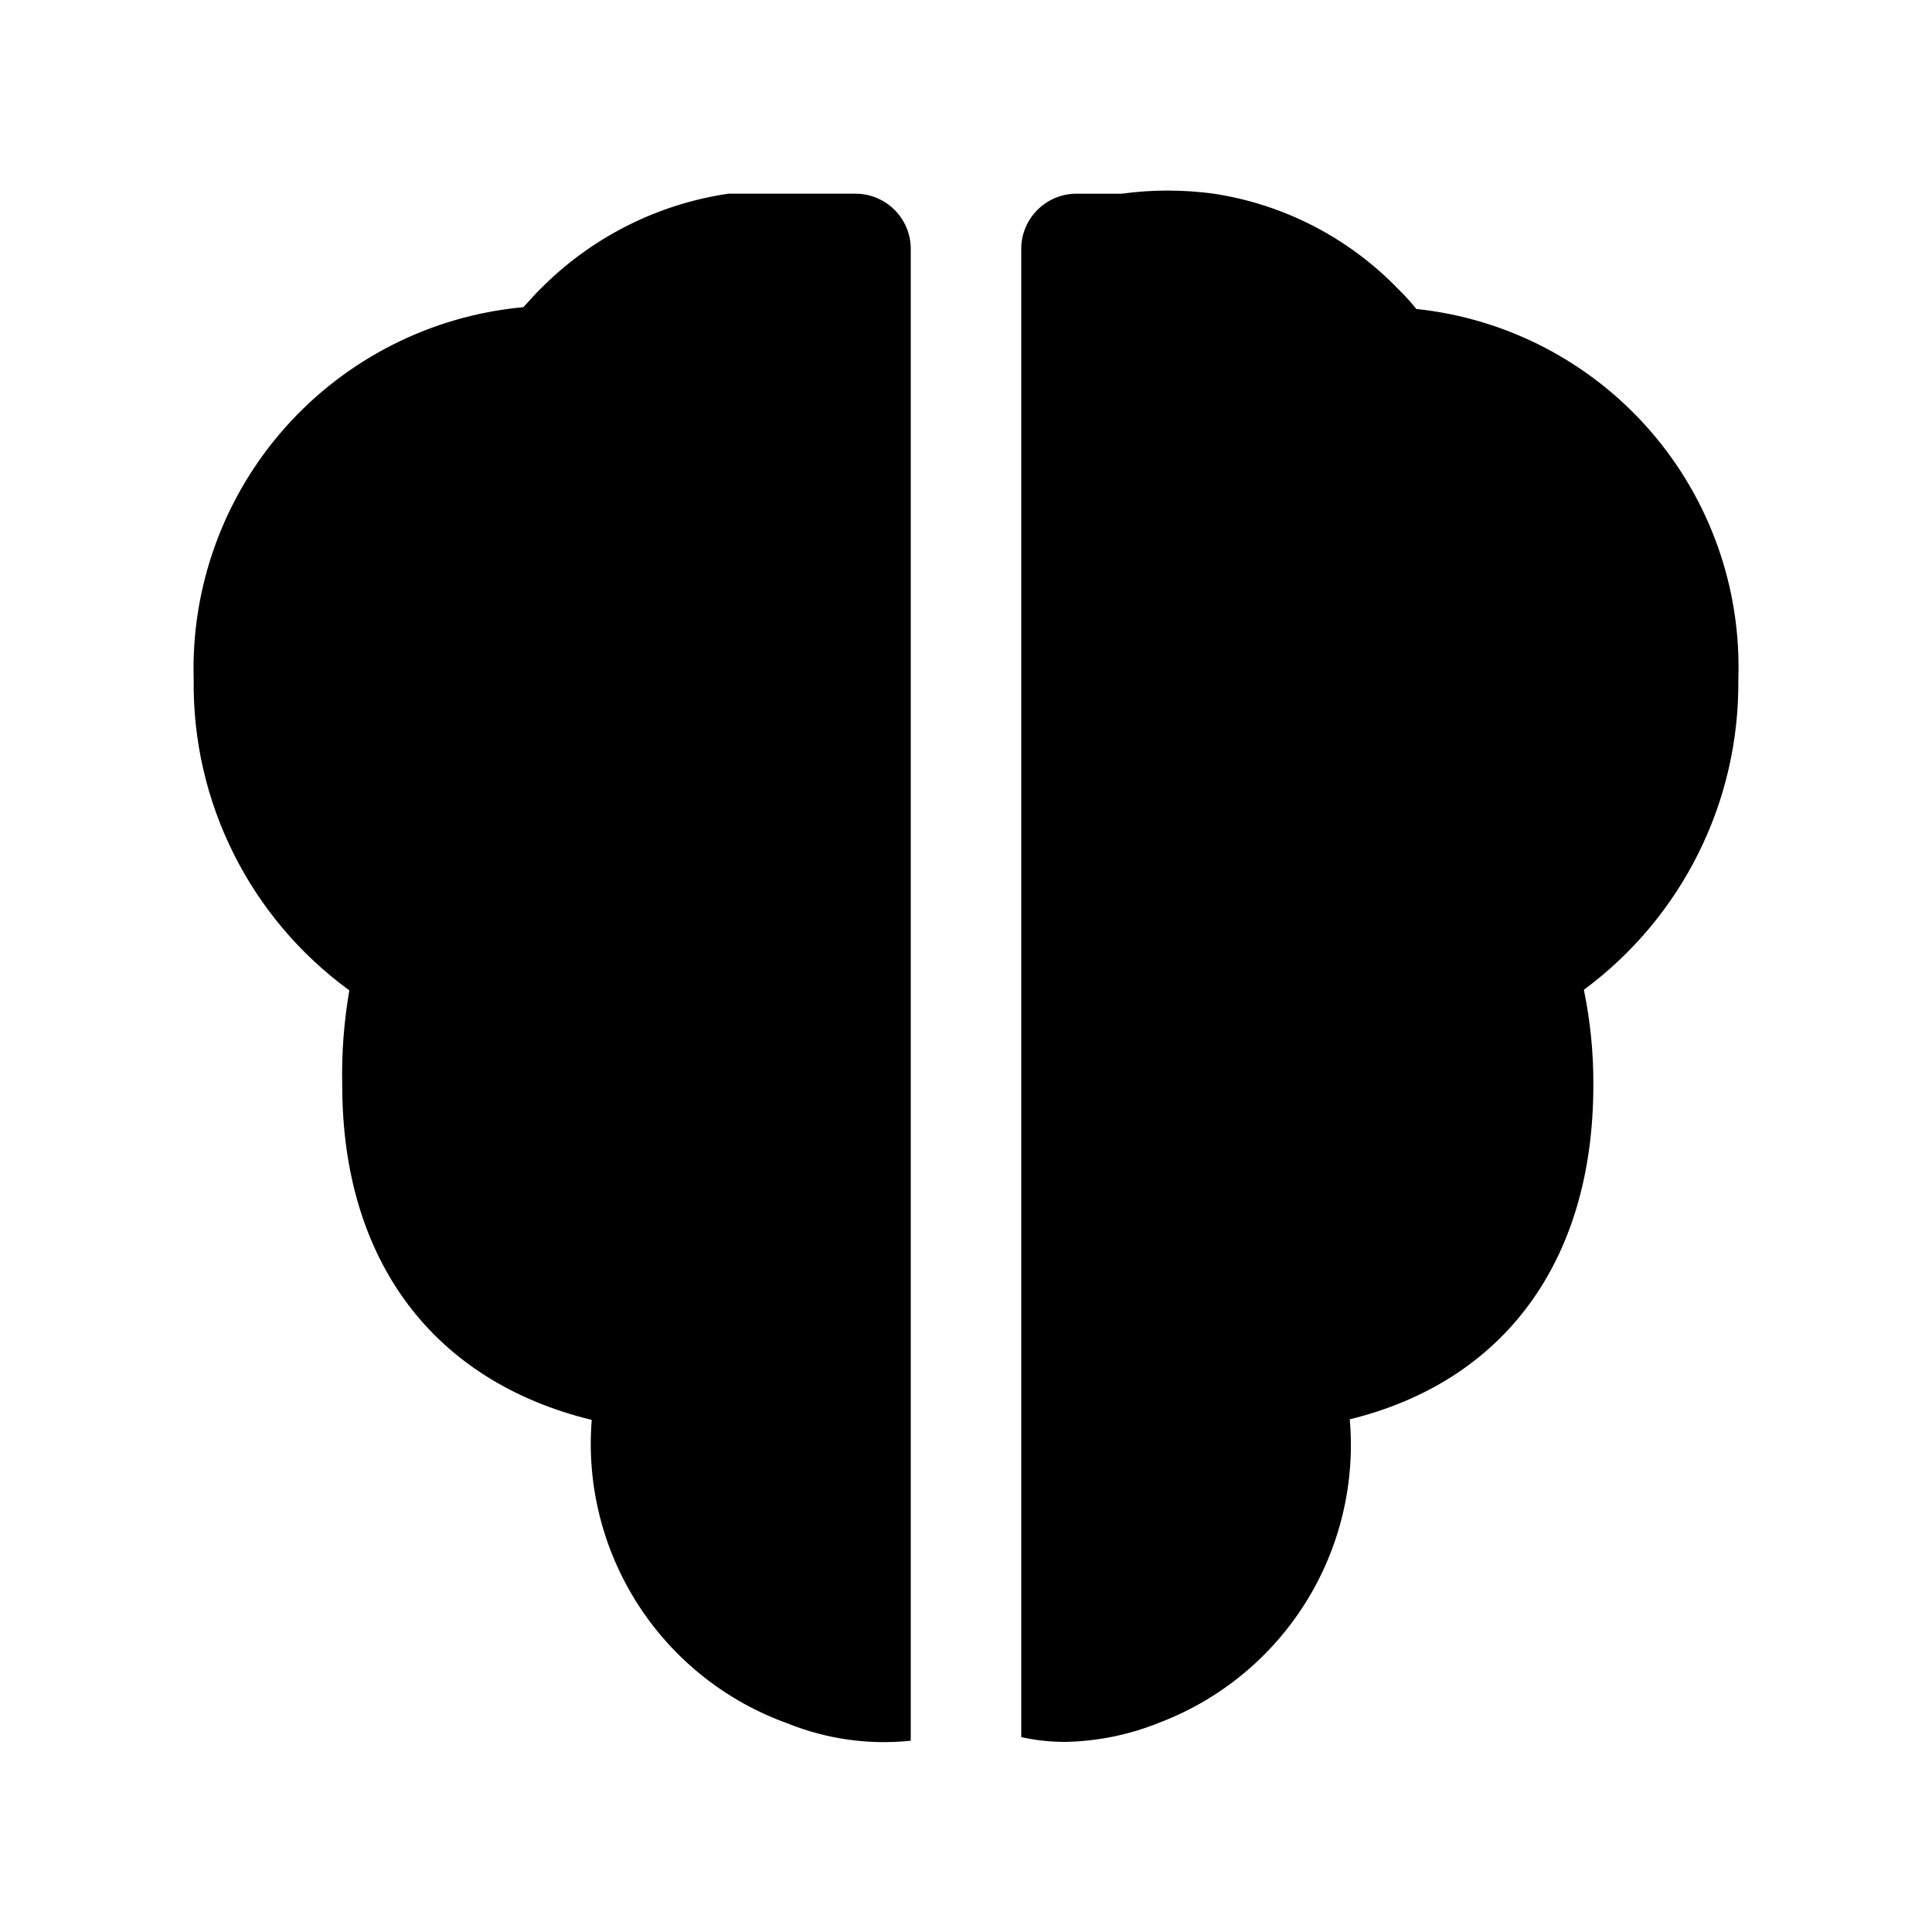
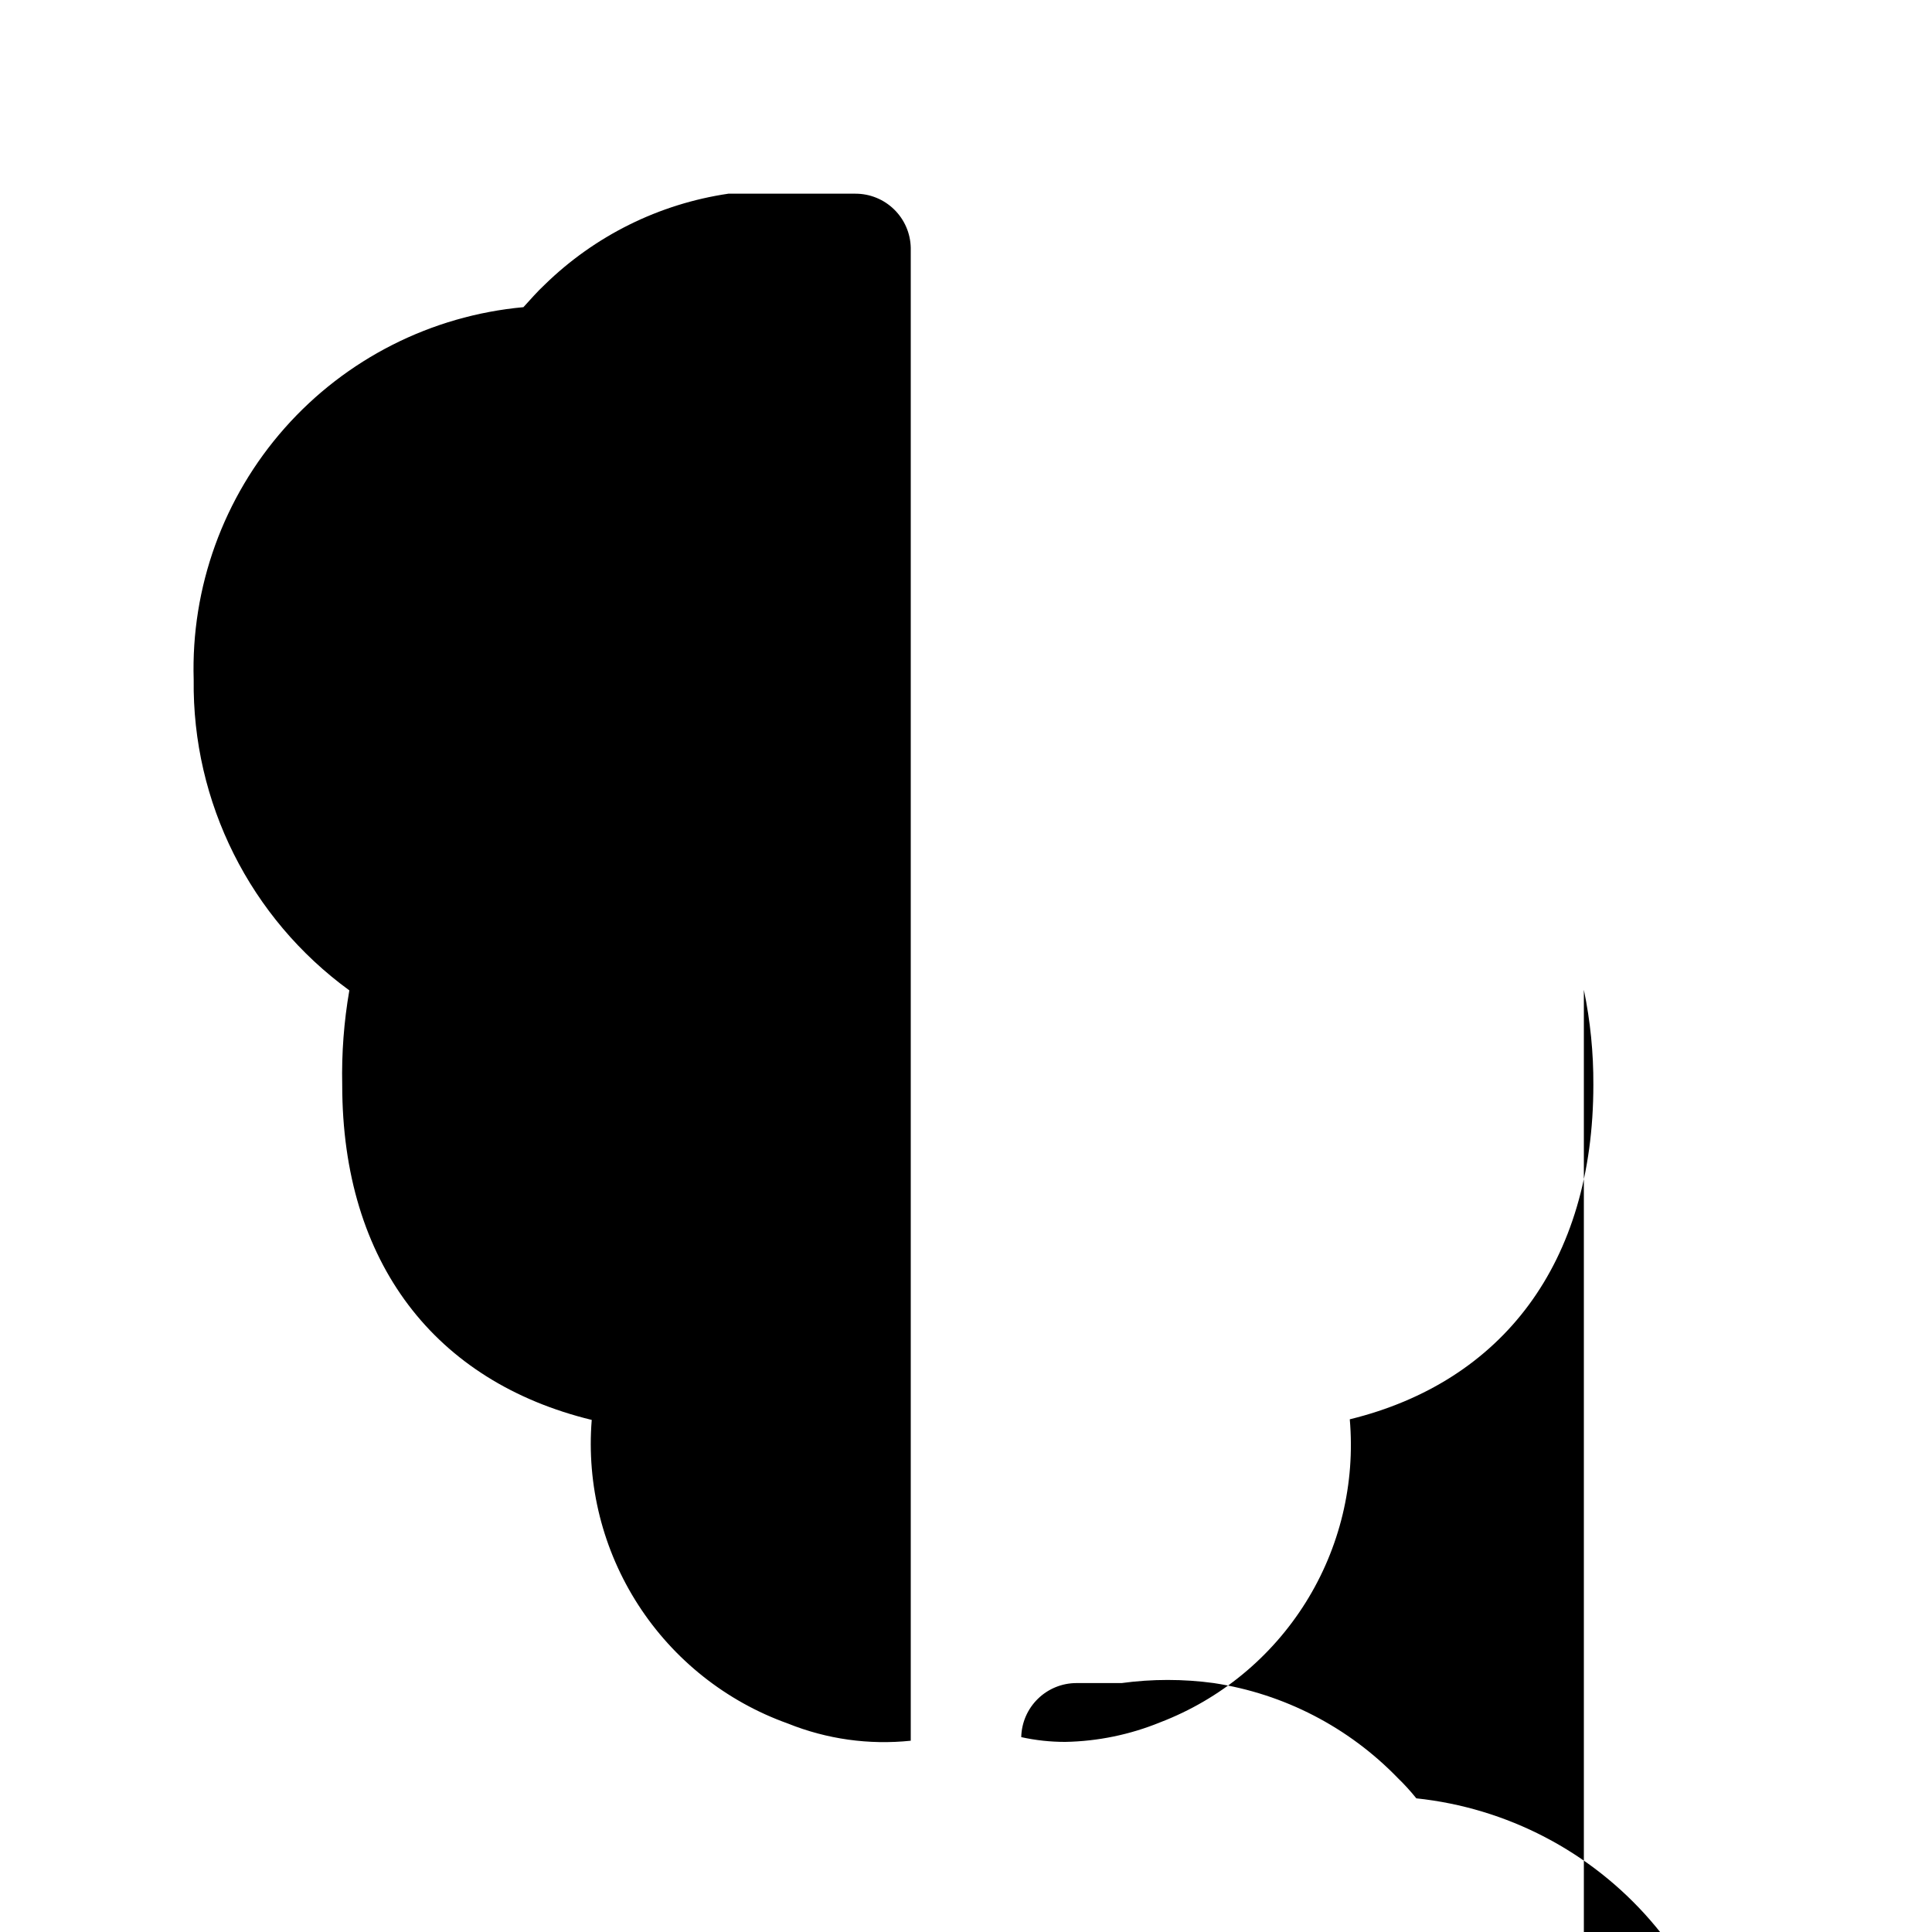
<svg xmlns="http://www.w3.org/2000/svg" fill="#000000" width="800px" height="800px" version="1.1" viewBox="144 144 512 512">
-   <path d="m563.74 406.3c1.715 8.285 2.559 16.727 2.516 25.191 0 47.23-24.09 78.719-64.551 88.641v-0.004c1.477 17.023-2.625 34.062-11.684 48.547-9.062 14.484-22.586 25.629-38.539 31.75-8.004 3.273-16.543 5.035-25.188 5.195-3.918 0.004-7.824-0.418-11.652-1.262v-394.7c0.082-3.828 1.66-7.473 4.398-10.148 2.738-2.68 6.414-4.18 10.242-4.18h11.965c8.098-1.102 16.309-1.102 24.406 0 18.59 2.824 35.734 11.676 48.805 25.191 1.738 1.68 3.371 3.469 4.883 5.356 24.016 2.535 46.176 14.082 62.012 32.316 15.836 18.23 24.172 41.789 23.32 65.926 0.328 32.375-14.898 62.941-40.934 82.184zm-275.36-186.88c-2.047 1.891-3.777 3.938-5.668 5.984-24.398 2.234-47.023 13.691-63.262 32.035-16.234 18.344-24.863 42.191-24.121 66.68-0.41 32.512 14.969 63.203 41.25 82.34-1.434 8.266-2.066 16.648-1.887 25.035 0 47.23 24.719 78.719 66.125 88.797v-0.004c-1.395 17.258 2.941 34.492 12.336 49.039 9.391 14.543 23.316 25.586 39.617 31.414 10.328 4.16 21.52 5.731 32.59 4.566v-395.65c-0.082-3.828-1.66-7.473-4.398-10.148-2.734-2.68-6.414-4.18-10.242-4.18h-33.691c-18.352 2.703-35.379 11.137-48.648 24.09z" />
+   <path d="m563.74 406.3c1.715 8.285 2.559 16.727 2.516 25.191 0 47.23-24.09 78.719-64.551 88.641v-0.004c1.477 17.023-2.625 34.062-11.684 48.547-9.062 14.484-22.586 25.629-38.539 31.75-8.004 3.273-16.543 5.035-25.188 5.195-3.918 0.004-7.824-0.418-11.652-1.262c0.082-3.828 1.66-7.473 4.398-10.148 2.738-2.68 6.414-4.18 10.242-4.18h11.965c8.098-1.102 16.309-1.102 24.406 0 18.59 2.824 35.734 11.676 48.805 25.191 1.738 1.68 3.371 3.469 4.883 5.356 24.016 2.535 46.176 14.082 62.012 32.316 15.836 18.23 24.172 41.789 23.32 65.926 0.328 32.375-14.898 62.941-40.934 82.184zm-275.36-186.88c-2.047 1.891-3.777 3.938-5.668 5.984-24.398 2.234-47.023 13.691-63.262 32.035-16.234 18.344-24.863 42.191-24.121 66.68-0.41 32.512 14.969 63.203 41.25 82.34-1.434 8.266-2.066 16.648-1.887 25.035 0 47.23 24.719 78.719 66.125 88.797v-0.004c-1.395 17.258 2.941 34.492 12.336 49.039 9.391 14.543 23.316 25.586 39.617 31.414 10.328 4.16 21.52 5.731 32.59 4.566v-395.65c-0.082-3.828-1.66-7.473-4.398-10.148-2.734-2.68-6.414-4.18-10.242-4.18h-33.691c-18.352 2.703-35.379 11.137-48.648 24.09z" />
</svg>